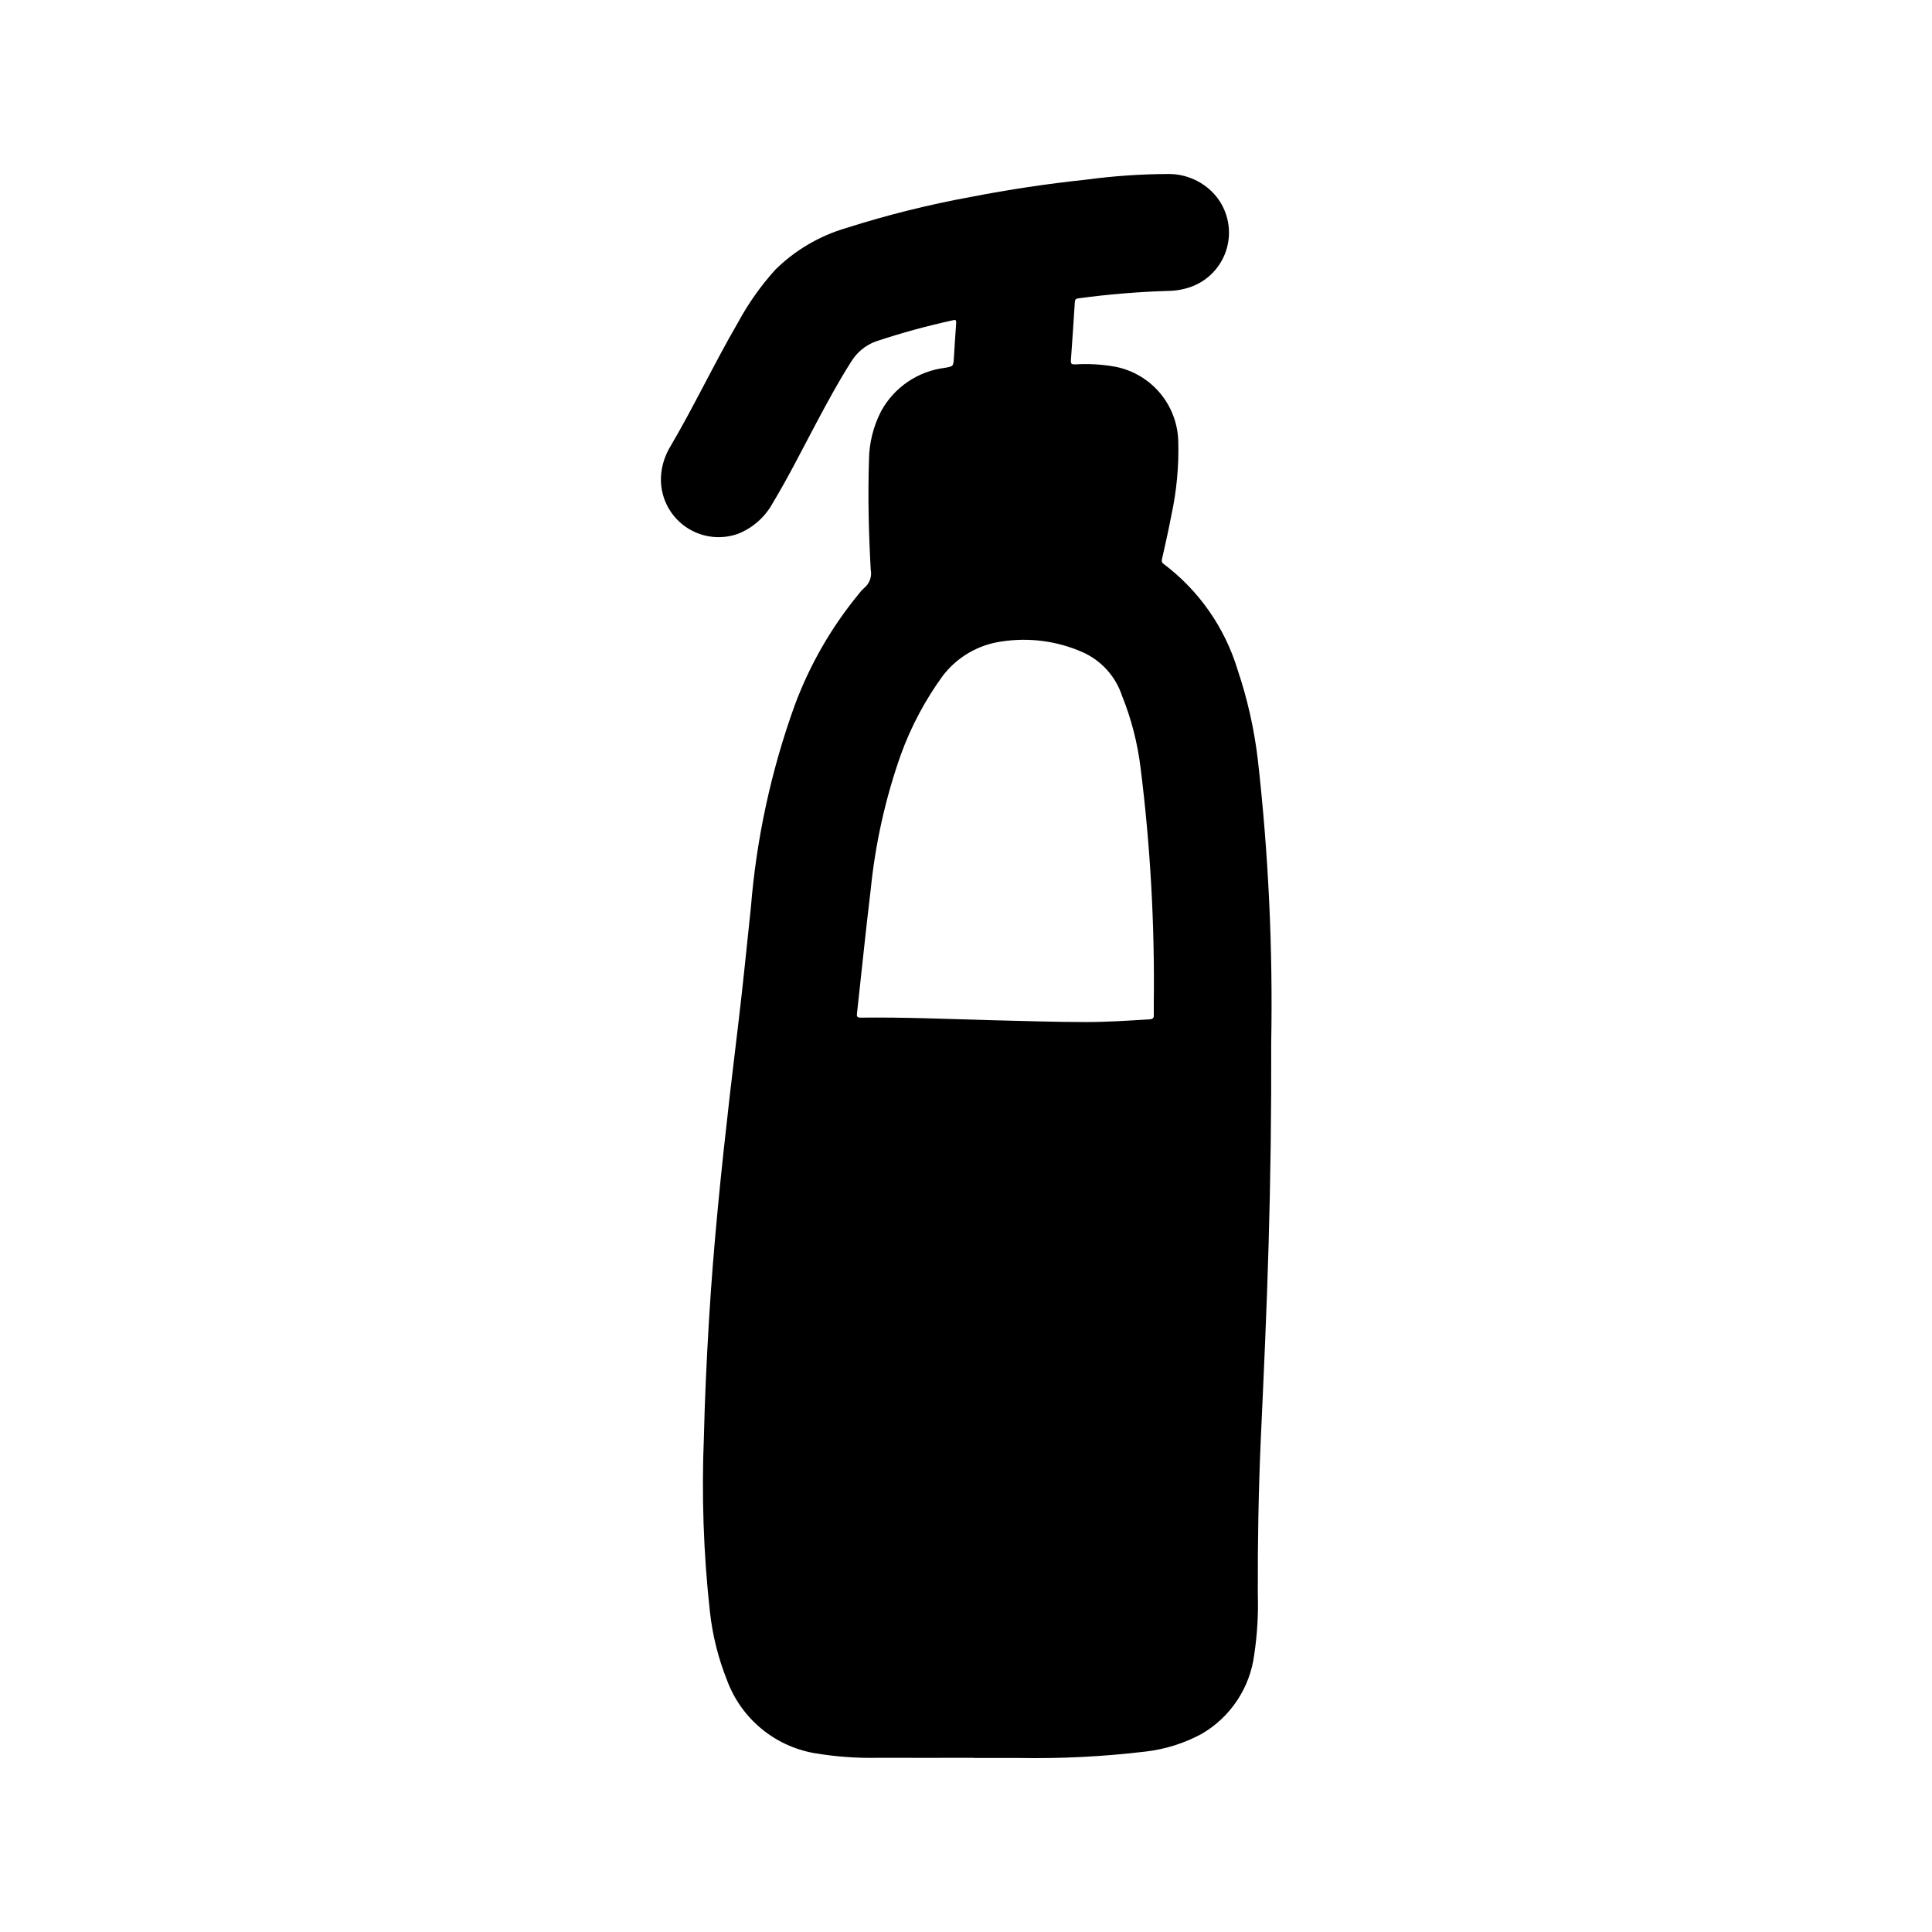
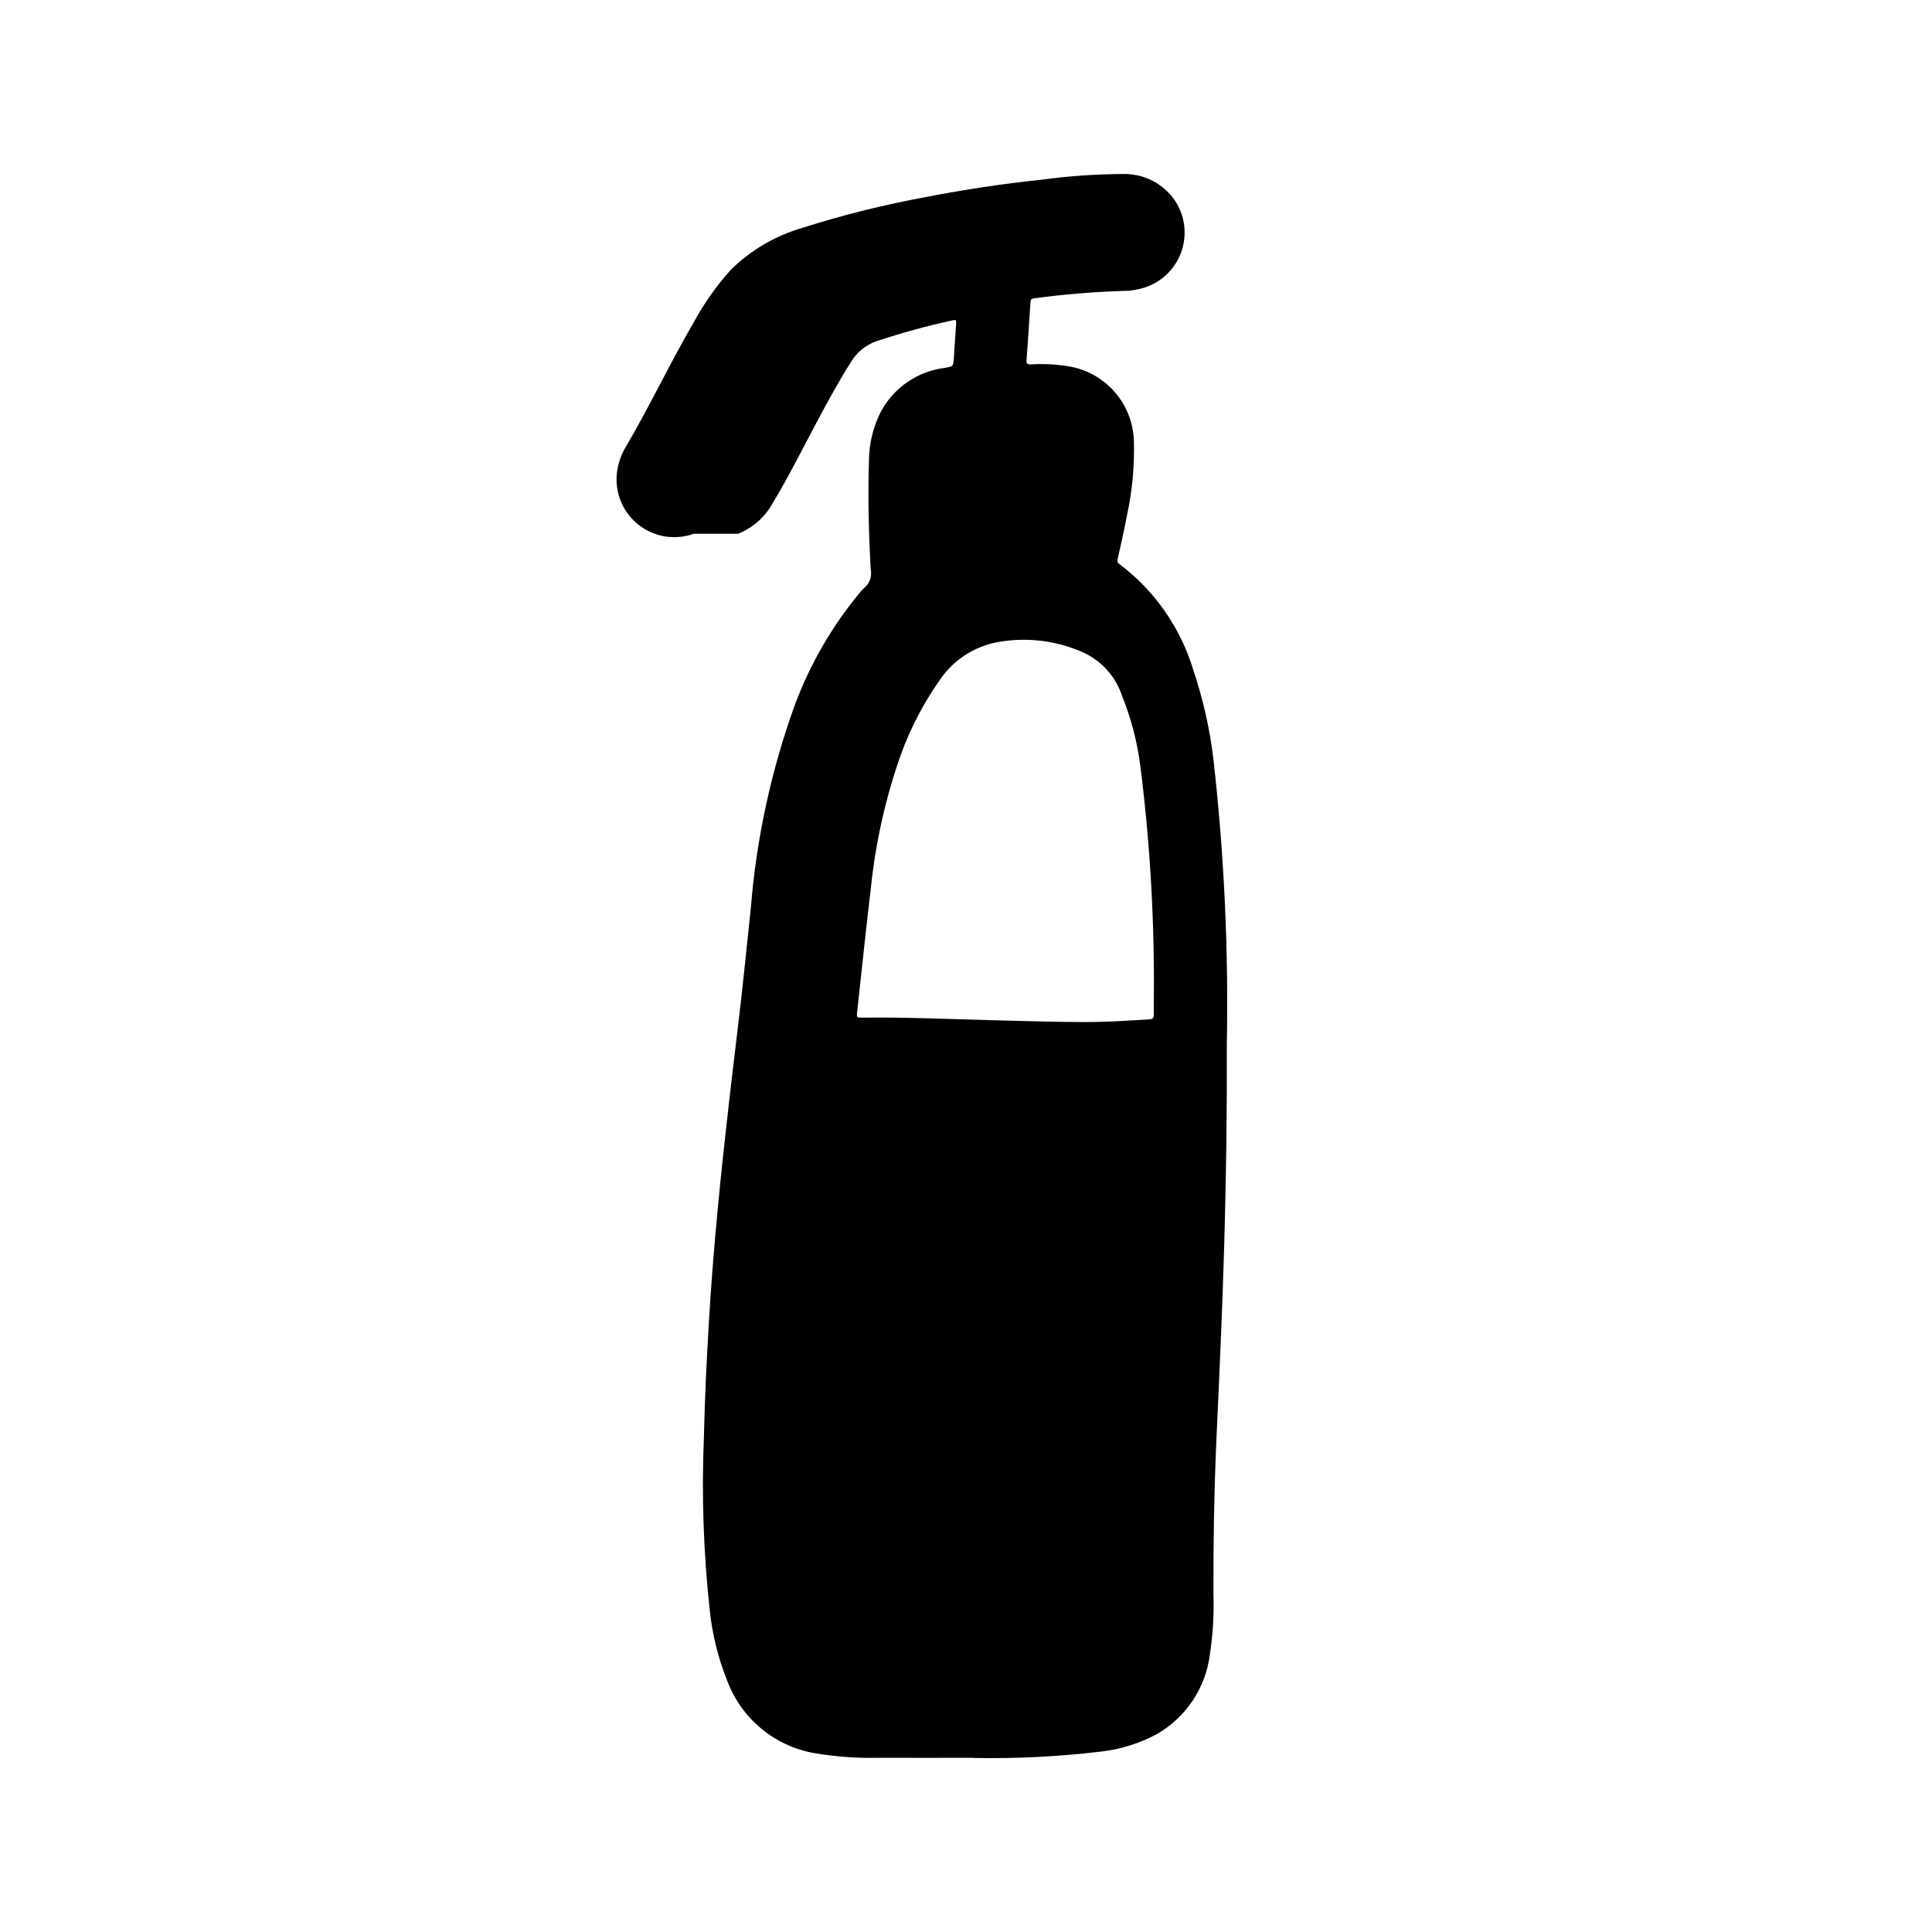
<svg xmlns="http://www.w3.org/2000/svg" fill="#000000" width="800px" height="800px" version="1.1" viewBox="144 144 512 512">
-   <path d="m339.62 285.45c3.894-1.562 7.133-4.43 9.152-8.109 4.305-7.164 8.031-14.648 11.98-22.043 2.777-5.195 5.59-10.375 8.762-15.352l0.004 0.004c1.496-2.523 3.816-4.453 6.57-5.465 6.738-2.242 13.586-4.121 20.523-5.629 0.684-0.164 0.789 0 0.789 0.691-0.234 3.094-0.41 6.203-0.613 9.305-0.141 2.242-0.141 2.227-2.363 2.621v0.004c-7.156 0.883-13.449 5.152-16.91 11.477-2.082 4.031-3.188 8.496-3.227 13.035-0.309 9.66-0.07 19.309 0.465 28.953 0.375 1.832-0.301 3.723-1.758 4.898-0.516 0.453-0.98 0.965-1.383 1.527-7.258 8.809-12.992 18.766-16.973 29.465-6.25 17.285-10.164 35.324-11.645 53.648-0.844 7.871-1.613 15.742-2.504 23.617-0.969 8.66-2.055 17.238-3.047 25.867-1.164 10.188-2.289 20.379-3.25 30.59-0.93 9.816-1.73 19.633-2.312 29.473-0.605 10.234-1.102 20.422-1.332 30.637-0.645 15.469-0.117 30.961 1.574 46.352 0.68 6.266 2.211 12.414 4.551 18.27 3.707 10.043 12.449 17.379 22.988 19.285 5.695 0.977 11.469 1.398 17.246 1.262 8.406 0.047 16.816 0 25.191 0v0.047h11.762-0.004c11.273 0.207 22.547-0.359 33.742-1.699 5.188-0.598 10.219-2.18 14.812-4.66 7.68-4.445 12.848-12.219 13.973-21.02 0.805-5.316 1.121-10.695 0.953-16.066-0.055-13.707 0.188-27.402 0.789-41.094 0.789-17.113 1.574-34.227 2.062-51.348 0.523-17.785 0.754-35.566 0.691-53.34 0.473-25.215-0.715-50.434-3.559-75.496-0.965-8.059-2.758-16-5.352-23.691-3.394-11.18-10.258-20.992-19.594-28.02-0.426-0.25-0.613-0.77-0.441-1.234 0.844-3.809 1.73-7.613 2.449-11.445 1.438-6.555 2.066-13.262 1.867-19.973-0.152-4.648-1.863-9.109-4.863-12.66-3-3.555-7.113-5.992-11.668-6.918-3.582-0.66-7.231-0.875-10.867-0.645-0.844 0-1.117-0.172-1.055-1.062 0.387-5.156 0.715-10.312 1.047-15.477 0.039-0.637 0.285-0.898 0.938-0.969 7.965-1.078 15.984-1.738 24.02-1.977 1.324-0.02 2.648-0.191 3.934-0.512 5.215-1.164 9.441-4.961 11.152-10.02 1.715-5.059 0.664-10.645-2.766-14.738-3.152-3.688-7.785-5.781-12.637-5.707-7.273 0.035-14.535 0.543-21.742 1.512-10.203 1.082-20.34 2.602-30.41 4.559-11.184 2.039-22.227 4.793-33.062 8.242-7.09 2.074-13.555 5.871-18.812 11.059-3.848 4.266-7.172 8.973-9.902 14.023-6.352 10.926-11.73 22.379-18.16 33.266h-0.004c-1.113 1.973-1.836 4.144-2.125 6.391-0.66 5.277 1.465 10.52 5.617 13.84 4.152 3.324 9.73 4.25 14.734 2.449zm69.863 28.543c7.223-1.105 14.605-0.137 21.301 2.789 4.996 2.191 8.828 6.394 10.551 11.57 2.461 6.109 4.117 12.512 4.918 19.051 2.598 20.691 3.769 41.535 3.512 62.387v3.148c0.055 0.789-0.234 1.141-1.062 1.188-5.644 0.363-11.289 0.723-16.941 0.73-8.359 0-16.719-0.301-26.098-0.52-10.523-0.293-22.043-0.789-33.621-0.652-0.969 0-1.016-0.371-0.93-1.148 1.211-10.879 2.297-21.766 3.613-32.629h0.004c1.211-12.23 3.891-24.27 7.981-35.859 2.699-7.449 6.434-14.488 11.094-20.898 3.805-5.012 9.445-8.305 15.68-9.156z" />
+   <path d="m339.62 285.45c3.894-1.562 7.133-4.43 9.152-8.109 4.305-7.164 8.031-14.648 11.98-22.043 2.777-5.195 5.59-10.375 8.762-15.352l0.004 0.004c1.496-2.523 3.816-4.453 6.57-5.465 6.738-2.242 13.586-4.121 20.523-5.629 0.684-0.164 0.789 0 0.789 0.691-0.234 3.094-0.41 6.203-0.613 9.305-0.141 2.242-0.141 2.227-2.363 2.621v0.004c-7.156 0.883-13.449 5.152-16.91 11.477-2.082 4.031-3.188 8.496-3.227 13.035-0.309 9.66-0.07 19.309 0.465 28.953 0.375 1.832-0.301 3.723-1.758 4.898-0.516 0.453-0.98 0.965-1.383 1.527-7.258 8.809-12.992 18.766-16.973 29.465-6.25 17.285-10.164 35.324-11.645 53.648-0.844 7.871-1.613 15.742-2.504 23.617-0.969 8.66-2.055 17.238-3.047 25.867-1.164 10.188-2.289 20.379-3.25 30.59-0.93 9.816-1.73 19.633-2.312 29.473-0.605 10.234-1.102 20.422-1.332 30.637-0.645 15.469-0.117 30.961 1.574 46.352 0.68 6.266 2.211 12.414 4.551 18.27 3.707 10.043 12.449 17.379 22.988 19.285 5.695 0.977 11.469 1.398 17.246 1.262 8.406 0.047 16.816 0 25.191 0v0.047c11.273 0.207 22.547-0.359 33.742-1.699 5.188-0.598 10.219-2.18 14.812-4.66 7.68-4.445 12.848-12.219 13.973-21.02 0.805-5.316 1.121-10.695 0.953-16.066-0.055-13.707 0.188-27.402 0.789-41.094 0.789-17.113 1.574-34.227 2.062-51.348 0.523-17.785 0.754-35.566 0.691-53.34 0.473-25.215-0.715-50.434-3.559-75.496-0.965-8.059-2.758-16-5.352-23.691-3.394-11.18-10.258-20.992-19.594-28.02-0.426-0.25-0.613-0.77-0.441-1.234 0.844-3.809 1.73-7.613 2.449-11.445 1.438-6.555 2.066-13.262 1.867-19.973-0.152-4.648-1.863-9.109-4.863-12.66-3-3.555-7.113-5.992-11.668-6.918-3.582-0.66-7.231-0.875-10.867-0.645-0.844 0-1.117-0.172-1.055-1.062 0.387-5.156 0.715-10.312 1.047-15.477 0.039-0.637 0.285-0.898 0.938-0.969 7.965-1.078 15.984-1.738 24.02-1.977 1.324-0.02 2.648-0.191 3.934-0.512 5.215-1.164 9.441-4.961 11.152-10.02 1.715-5.059 0.664-10.645-2.766-14.738-3.152-3.688-7.785-5.781-12.637-5.707-7.273 0.035-14.535 0.543-21.742 1.512-10.203 1.082-20.34 2.602-30.41 4.559-11.184 2.039-22.227 4.793-33.062 8.242-7.09 2.074-13.555 5.871-18.812 11.059-3.848 4.266-7.172 8.973-9.902 14.023-6.352 10.926-11.73 22.379-18.16 33.266h-0.004c-1.113 1.973-1.836 4.144-2.125 6.391-0.66 5.277 1.465 10.52 5.617 13.84 4.152 3.324 9.73 4.25 14.734 2.449zm69.863 28.543c7.223-1.105 14.605-0.137 21.301 2.789 4.996 2.191 8.828 6.394 10.551 11.57 2.461 6.109 4.117 12.512 4.918 19.051 2.598 20.691 3.769 41.535 3.512 62.387v3.148c0.055 0.789-0.234 1.141-1.062 1.188-5.644 0.363-11.289 0.723-16.941 0.73-8.359 0-16.719-0.301-26.098-0.52-10.523-0.293-22.043-0.789-33.621-0.652-0.969 0-1.016-0.371-0.93-1.148 1.211-10.879 2.297-21.766 3.613-32.629h0.004c1.211-12.23 3.891-24.27 7.981-35.859 2.699-7.449 6.434-14.488 11.094-20.898 3.805-5.012 9.445-8.305 15.68-9.156z" />
</svg>